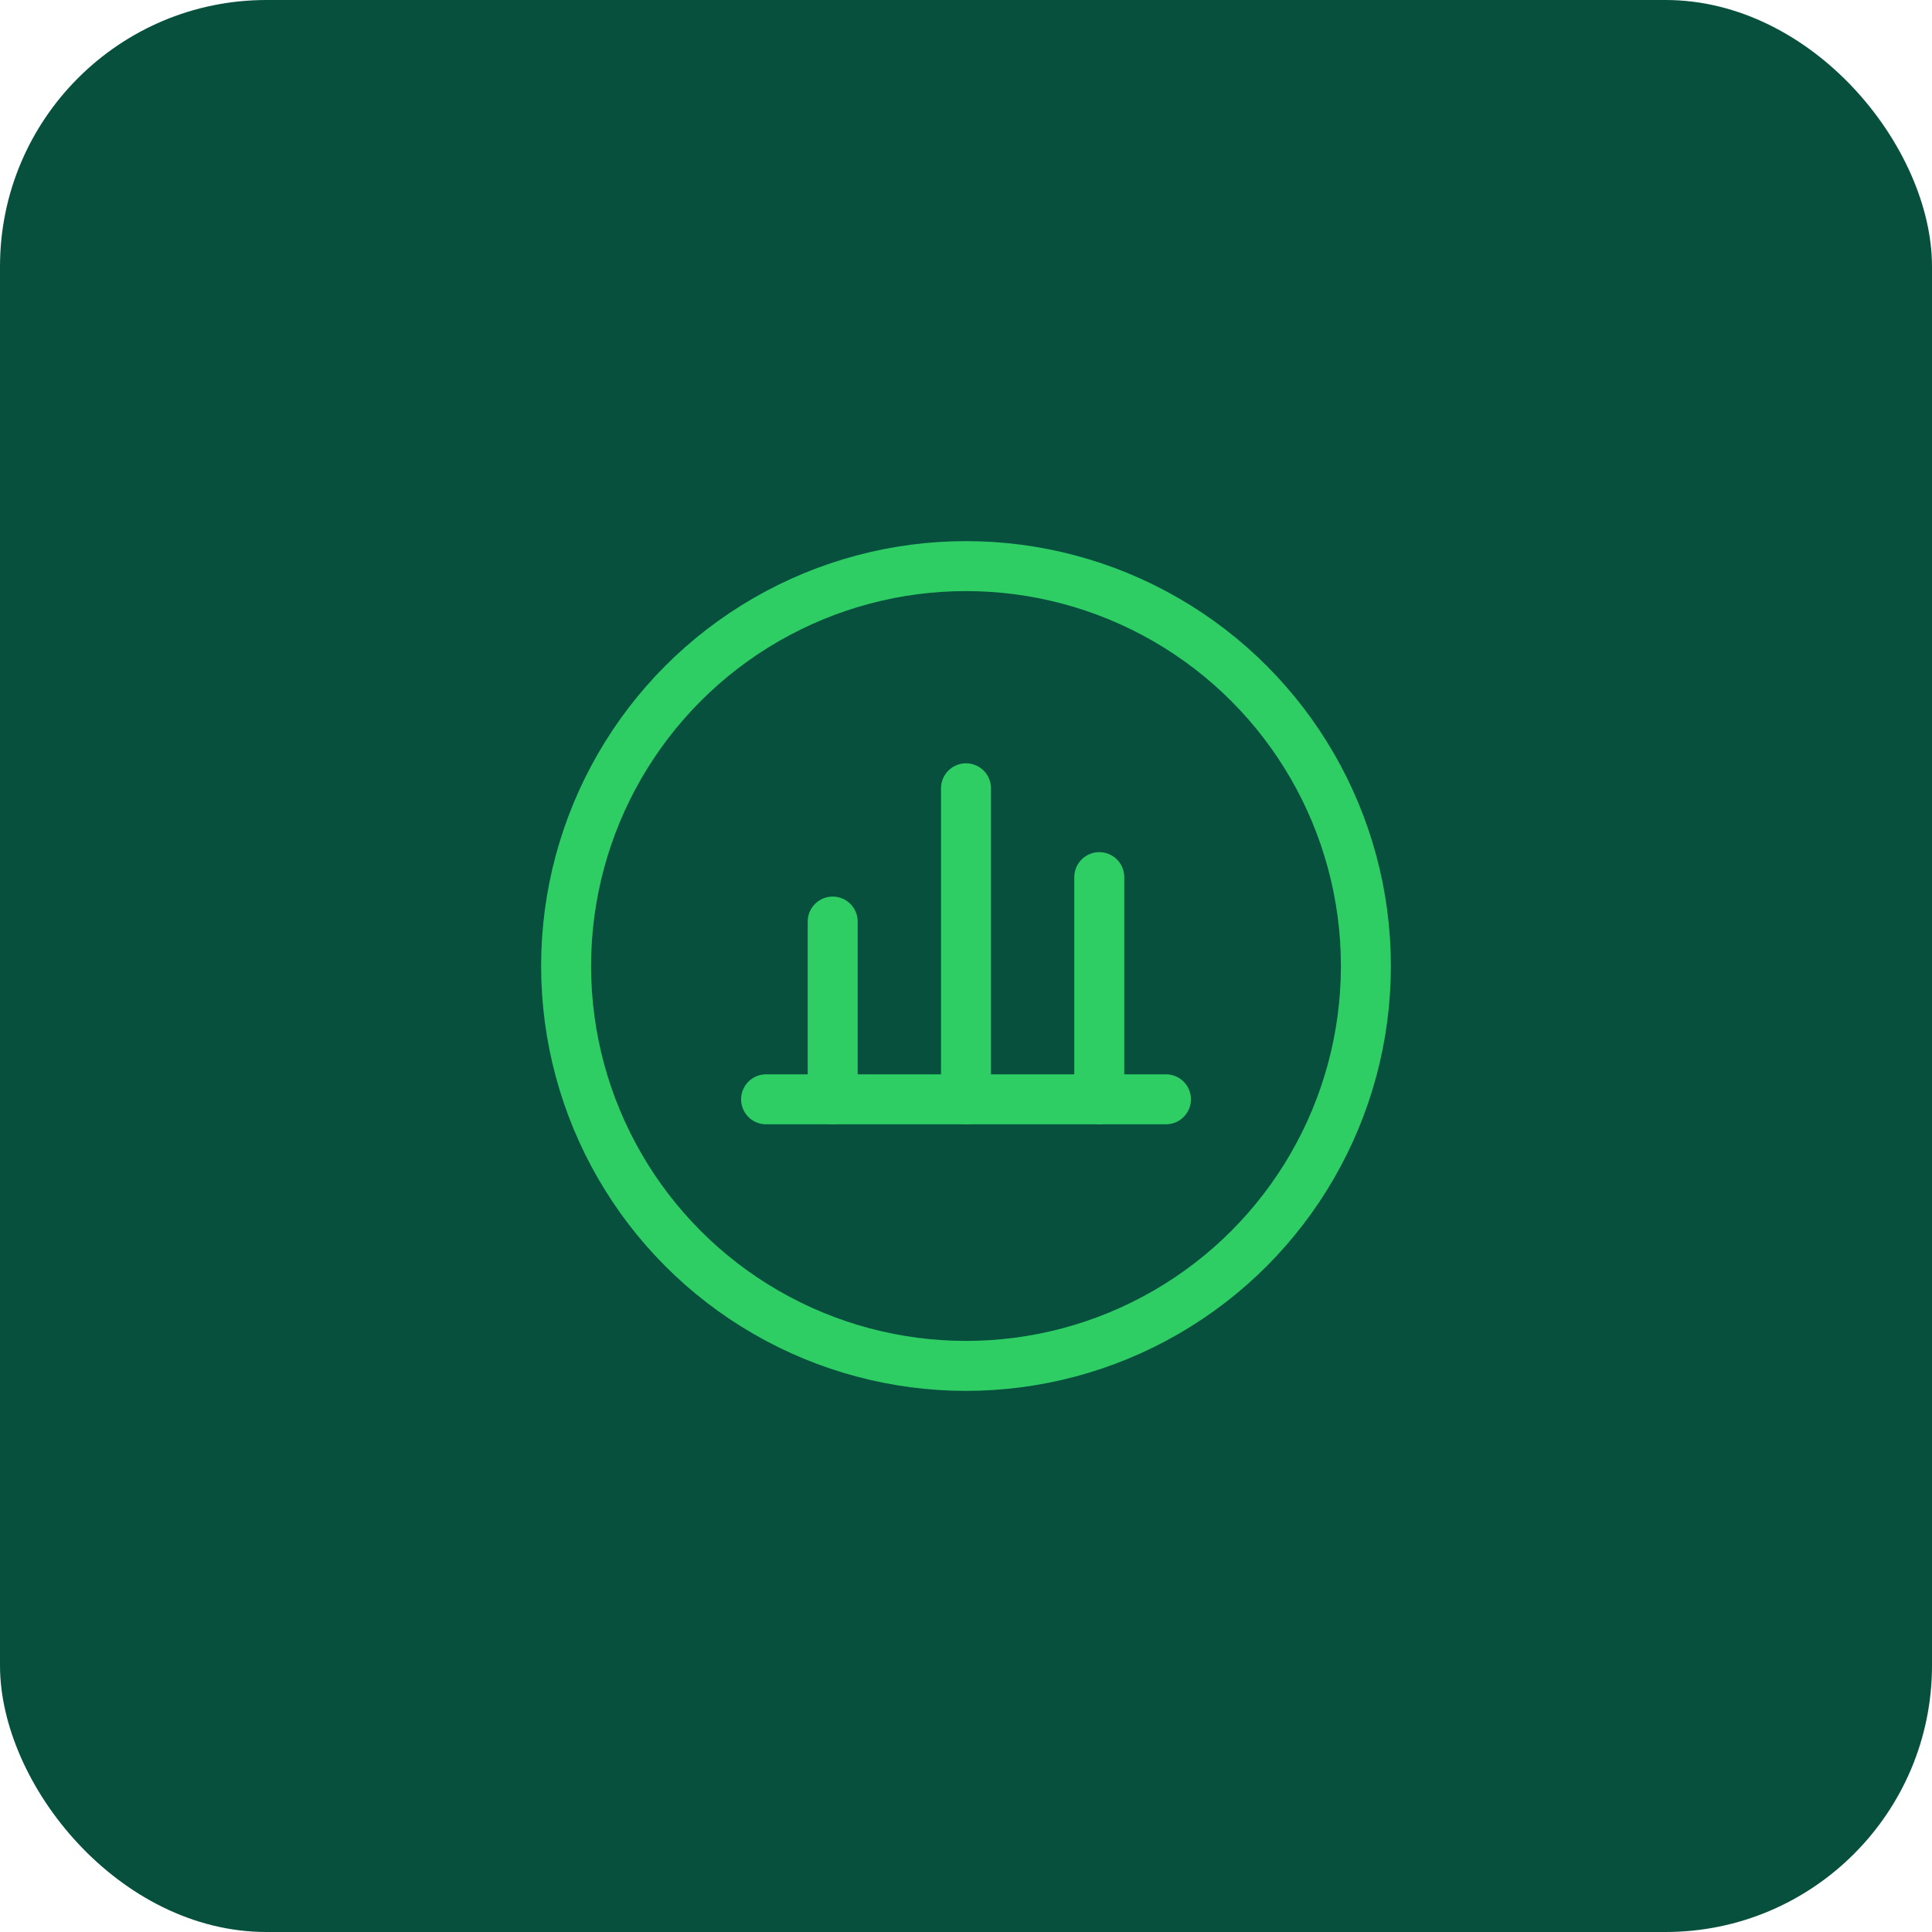
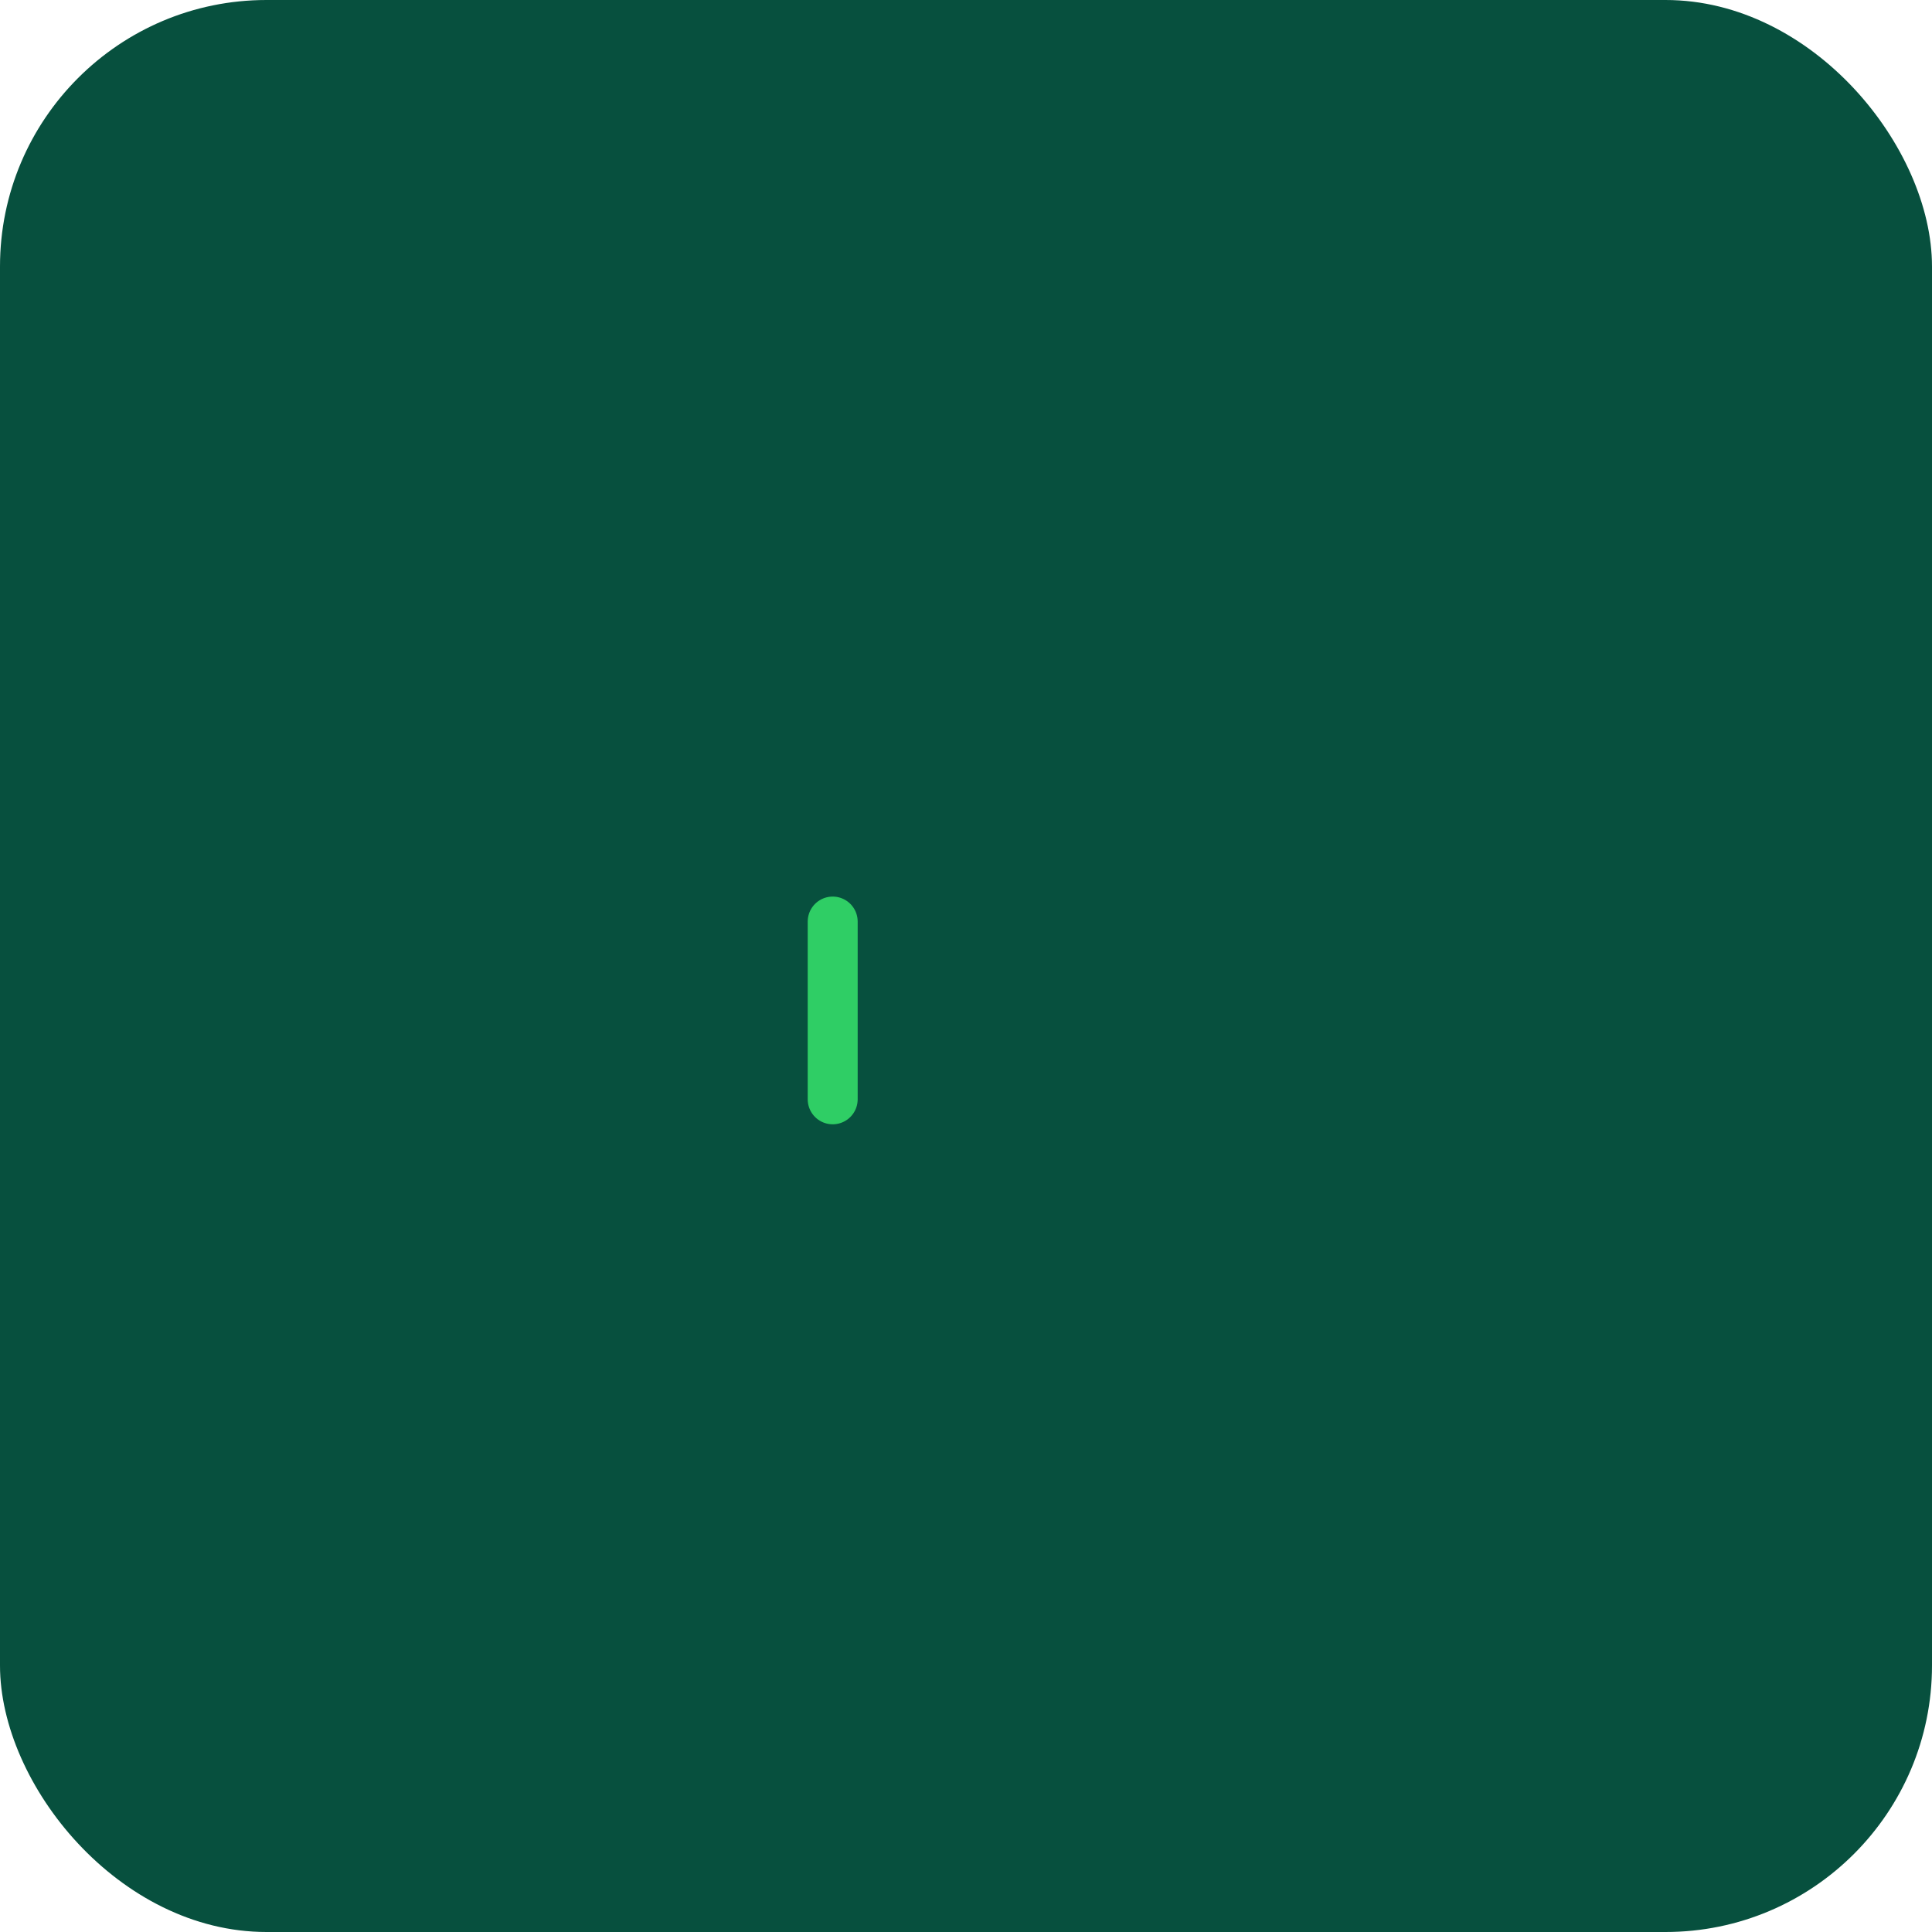
<svg xmlns="http://www.w3.org/2000/svg" width="58" height="58" viewBox="0 0 58 58" fill="none">
  <rect width="58" height="58" rx="8" fill="#07503E" />
-   <path d="M22.998 33.002H35.003" stroke="#2FCE65" stroke-width="1.5" stroke-linecap="round" stroke-linejoin="round" />
-   <path d="M29 33.002V23.665" stroke="#2FCE65" stroke-width="1.5" stroke-linecap="round" stroke-linejoin="round" />
-   <path d="M33.001 33.002V26.332" stroke="#2FCE65" stroke-width="1.5" stroke-linecap="round" stroke-linejoin="round" />
  <path d="M24.998 33.002V27.666" stroke="#2FCE65" stroke-width="1.5" stroke-linecap="round" stroke-linejoin="round" />
-   <circle cx="29" cy="29" r="12.005" stroke="#2FCE65" stroke-width="1.5" stroke-linecap="round" stroke-linejoin="round" />
</svg>